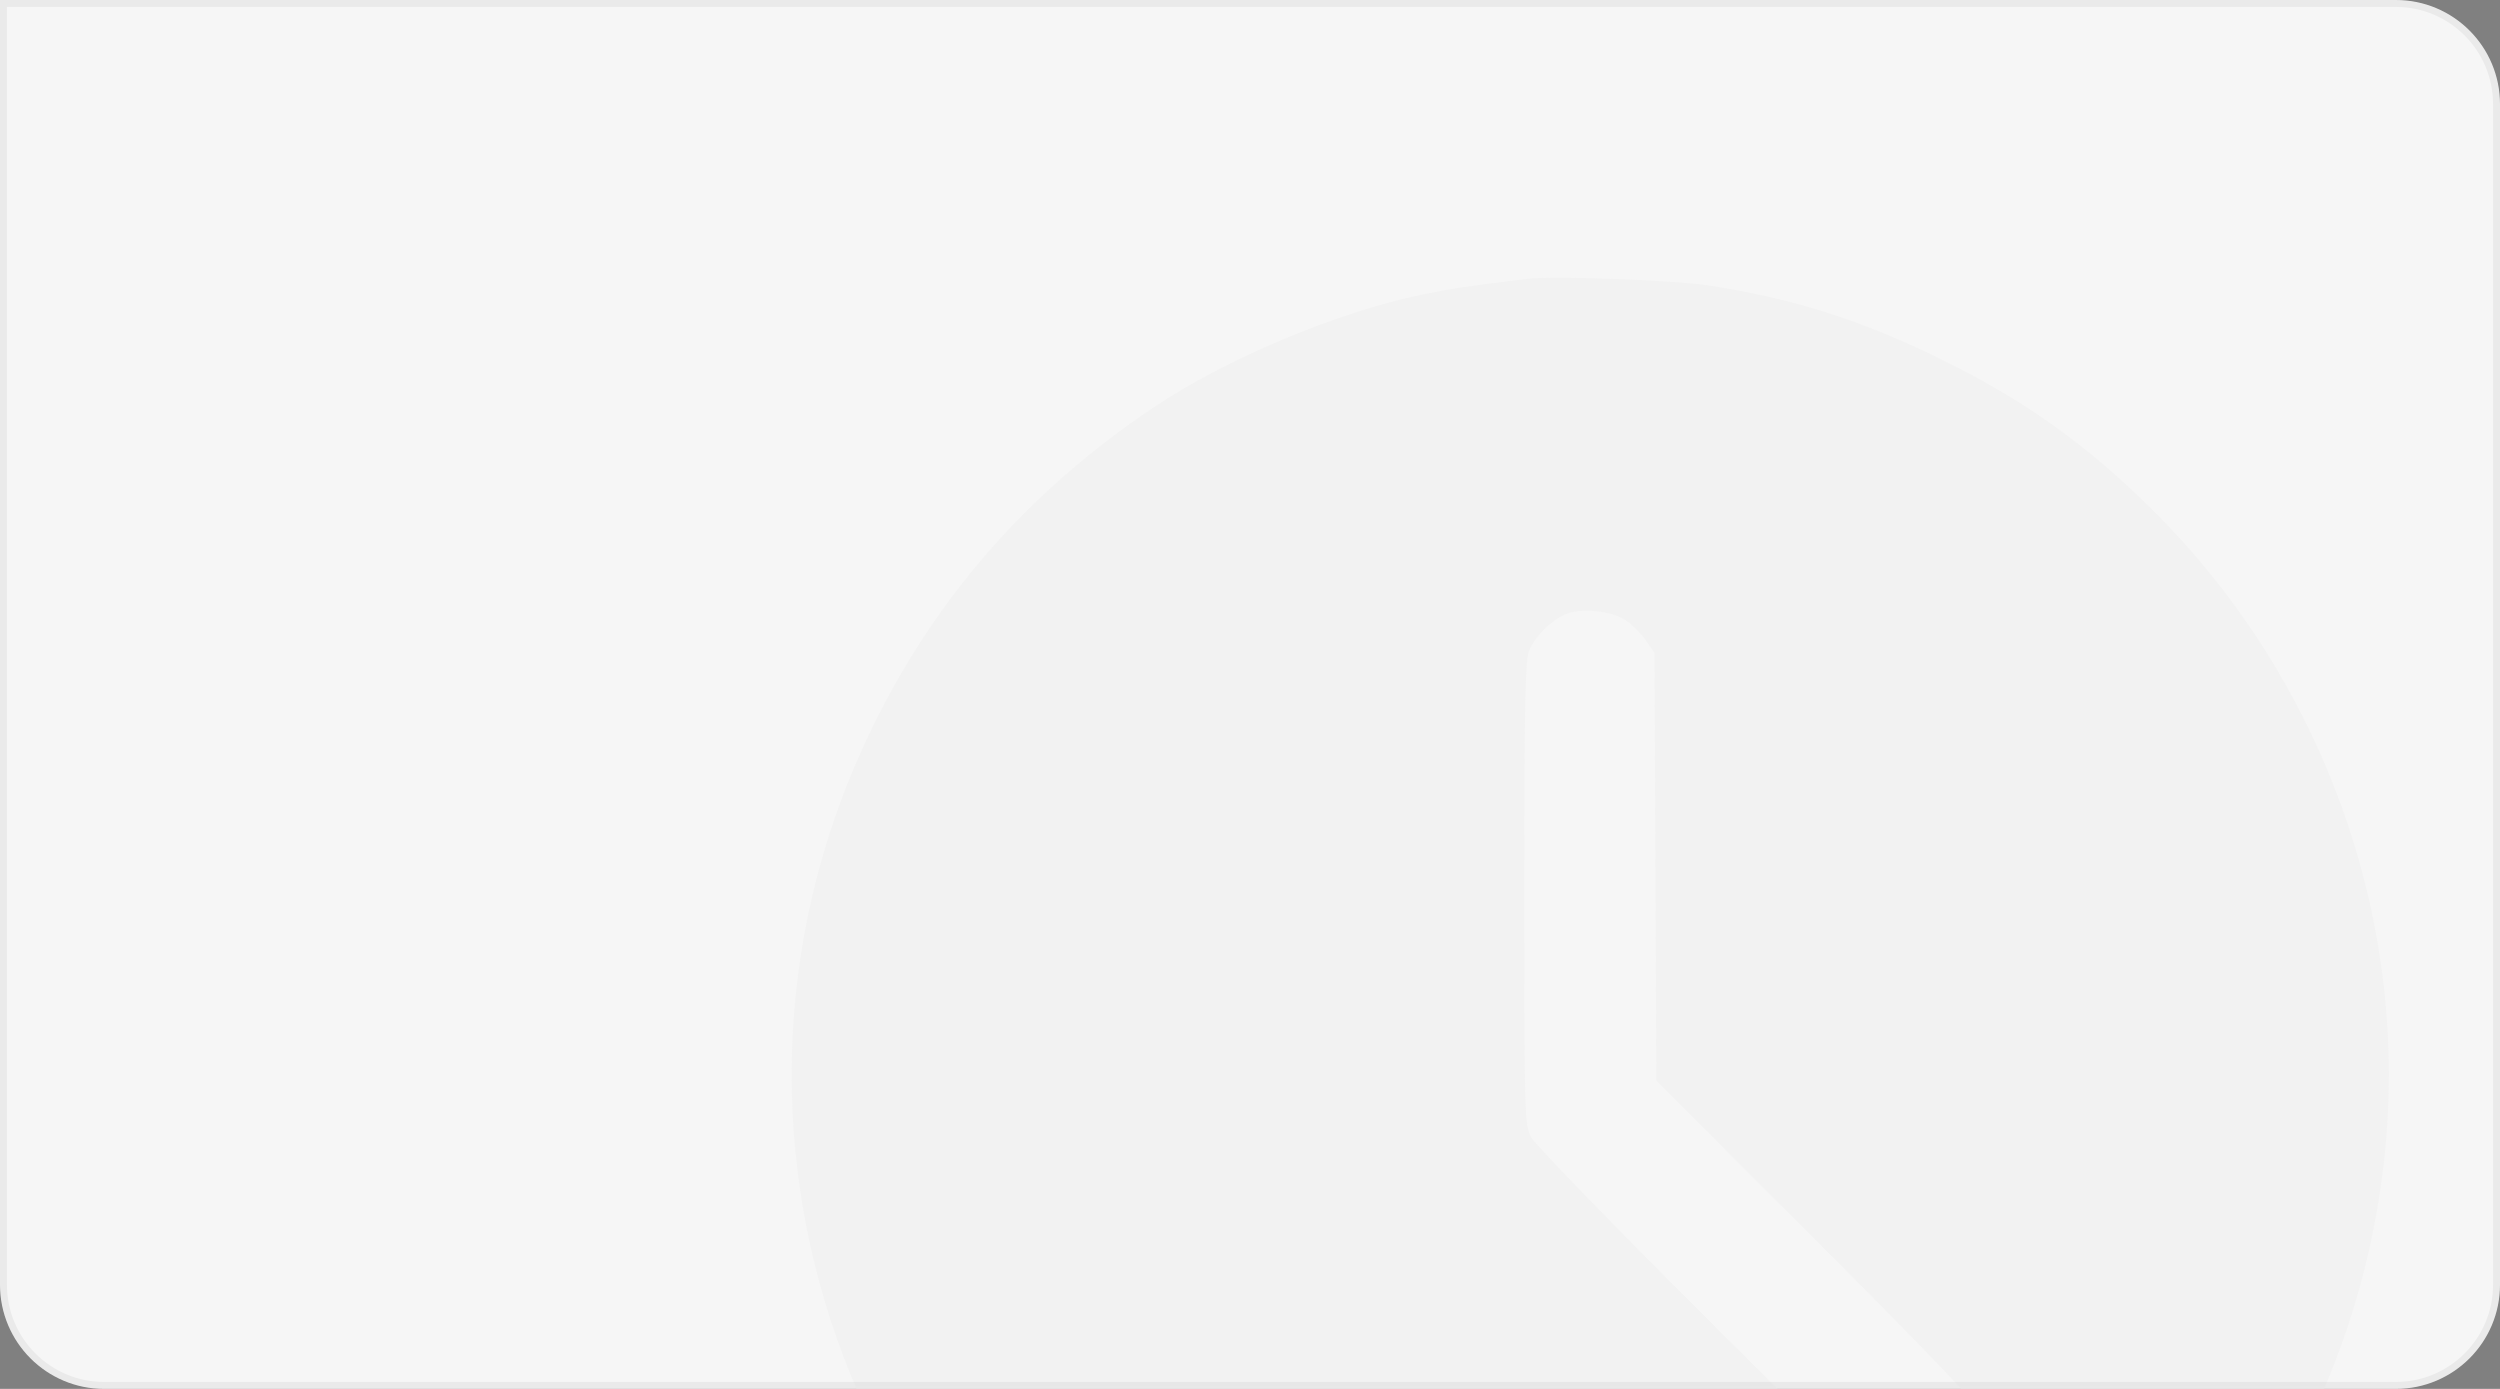
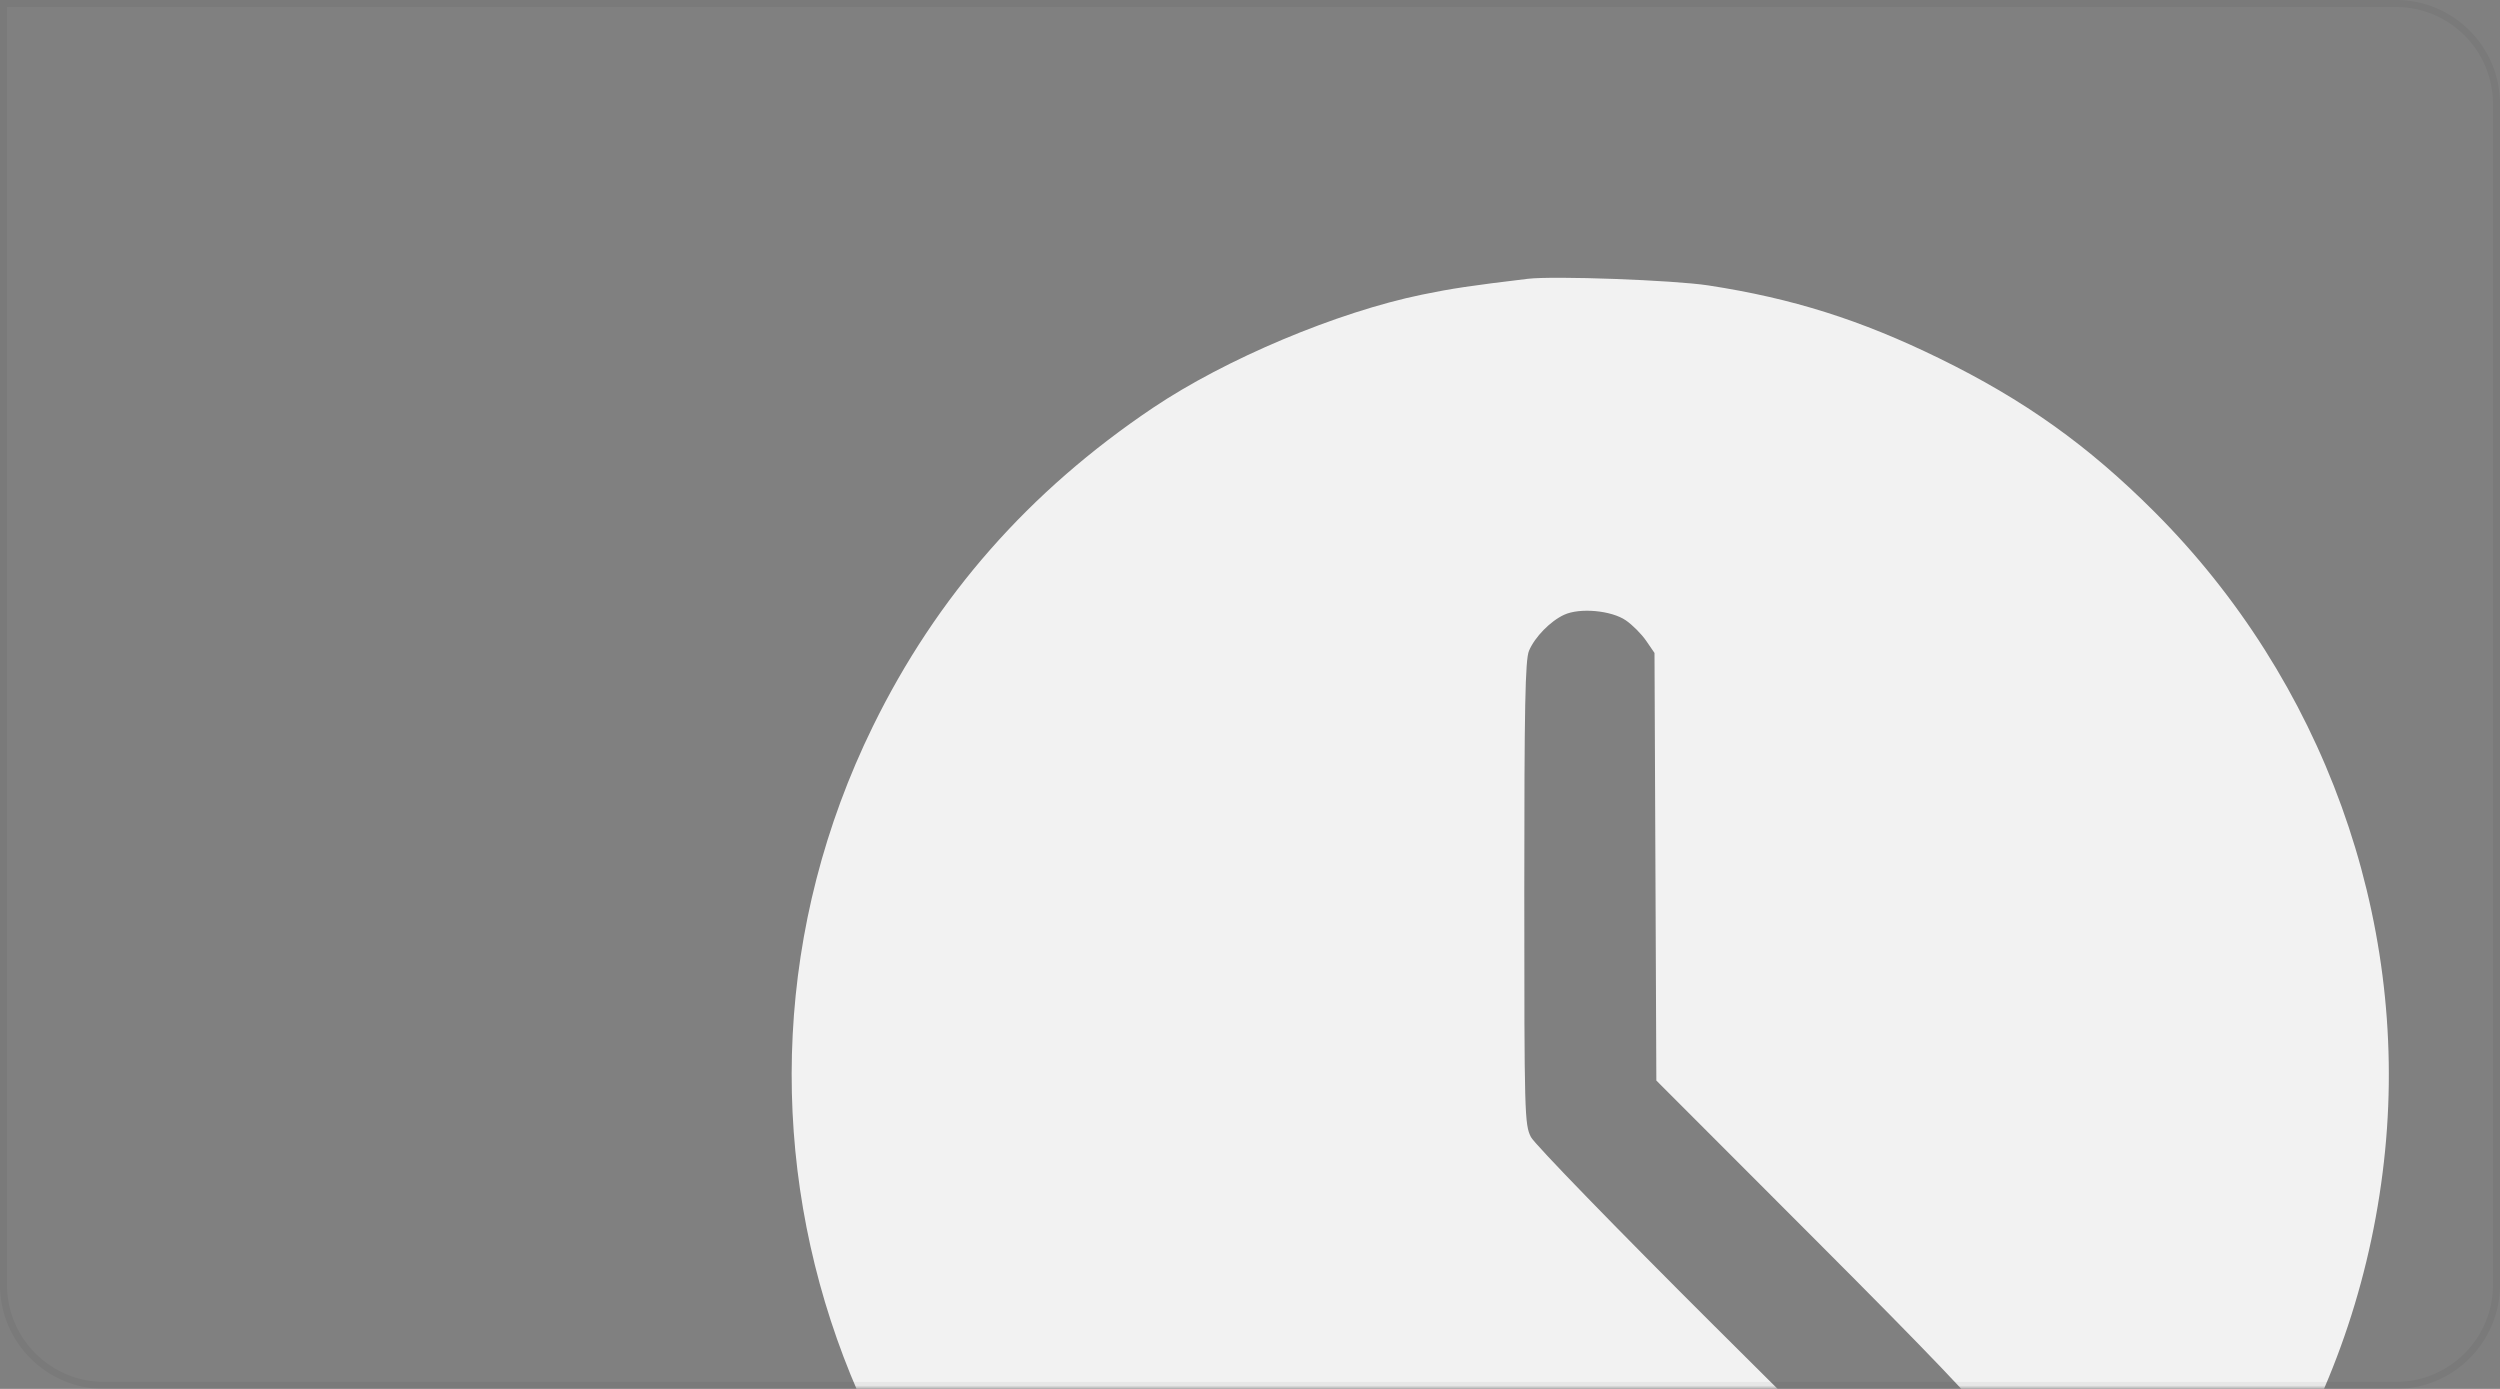
<svg xmlns="http://www.w3.org/2000/svg" width="360" height="200" viewBox="0 0 360 200" fill="none">
  <rect x="0" y="0" width="360" height="200" fill="#808080" stroke="none" />
-   <path d="M0 0H345C353.284 0 360 6.716 360 15V185C360 193.284 353.284 200 345 200H15C6.716 200 0 193.284 0 185V0Z" fill="#F6F6F6" />
  <mask id="mask0_14_638" style="mask-type:alpha" maskUnits="userSpaceOnUse" x="0" y="0" width="360" height="200">
    <path d="M0 0H345C353.284 0 360 6.716 360 15V185C360 193.284 353.284 200 345 200H15C6.716 200 0 193.284 0 185V0Z" fill="#F6F6F6" />
-     <path d="M0.5 0.5H345C353.008 0.5 359.5 6.992 359.5 15V185C359.5 193.008 353.008 199.5 345 199.5H15C6.992 199.5 0.5 193.008 0.5 185V0.5Z" stroke="black" stroke-opacity="0.05" />
  </mask>
  <g mask="url(#mask0_14_638)">
    <path fill-rule="evenodd" clip-rule="evenodd" d="M219.998 40.149C211.723 41.144 209.113 41.535 204.798 42.422C192.52 44.947 176.483 51.694 165.998 58.745C148.157 70.743 134.883 85.844 125.695 104.594C97.582 161.964 121.89 230.974 179.998 258.761C202.988 269.754 230.176 272.672 255.275 266.839C267.057 264.101 281.827 257.702 291.998 250.928C321.411 231.339 340.031 200.478 343.46 165.637C346.776 131.942 334.491 97.957 310.221 73.687C300.663 64.129 291.487 57.585 279.248 51.598C267.918 46.056 258.109 42.959 245.998 41.1C240.998 40.333 223.726 39.701 219.998 40.149ZM234.121 89.332C235.065 89.979 236.38 91.3 237.043 92.267L238.248 94.025L238.381 124.812L238.514 155.599L261.738 178.849C277.696 194.824 285.203 202.68 285.73 203.958C288.666 211.067 282.153 218.61 274.646 216.795C272.382 216.248 270.823 214.796 246.835 190.907C232.859 176.988 220.99 164.764 220.46 163.744C219.538 161.967 219.498 160.484 219.498 128.603C219.498 101.66 219.627 95.01 220.178 93.708C221.016 91.725 223.252 89.438 225.248 88.522C227.505 87.486 232.029 87.899 234.121 89.332Z" fill="#F2F2F2" />
  </g>
  <path d="M0.5 0.5H345C353.008 0.5 359.5 6.992 359.5 15V185C359.5 193.008 353.008 199.5 345 199.5H15C6.992 199.5 0.5 193.008 0.5 185V0.5Z" stroke="black" stroke-opacity="0.05" />
</svg>